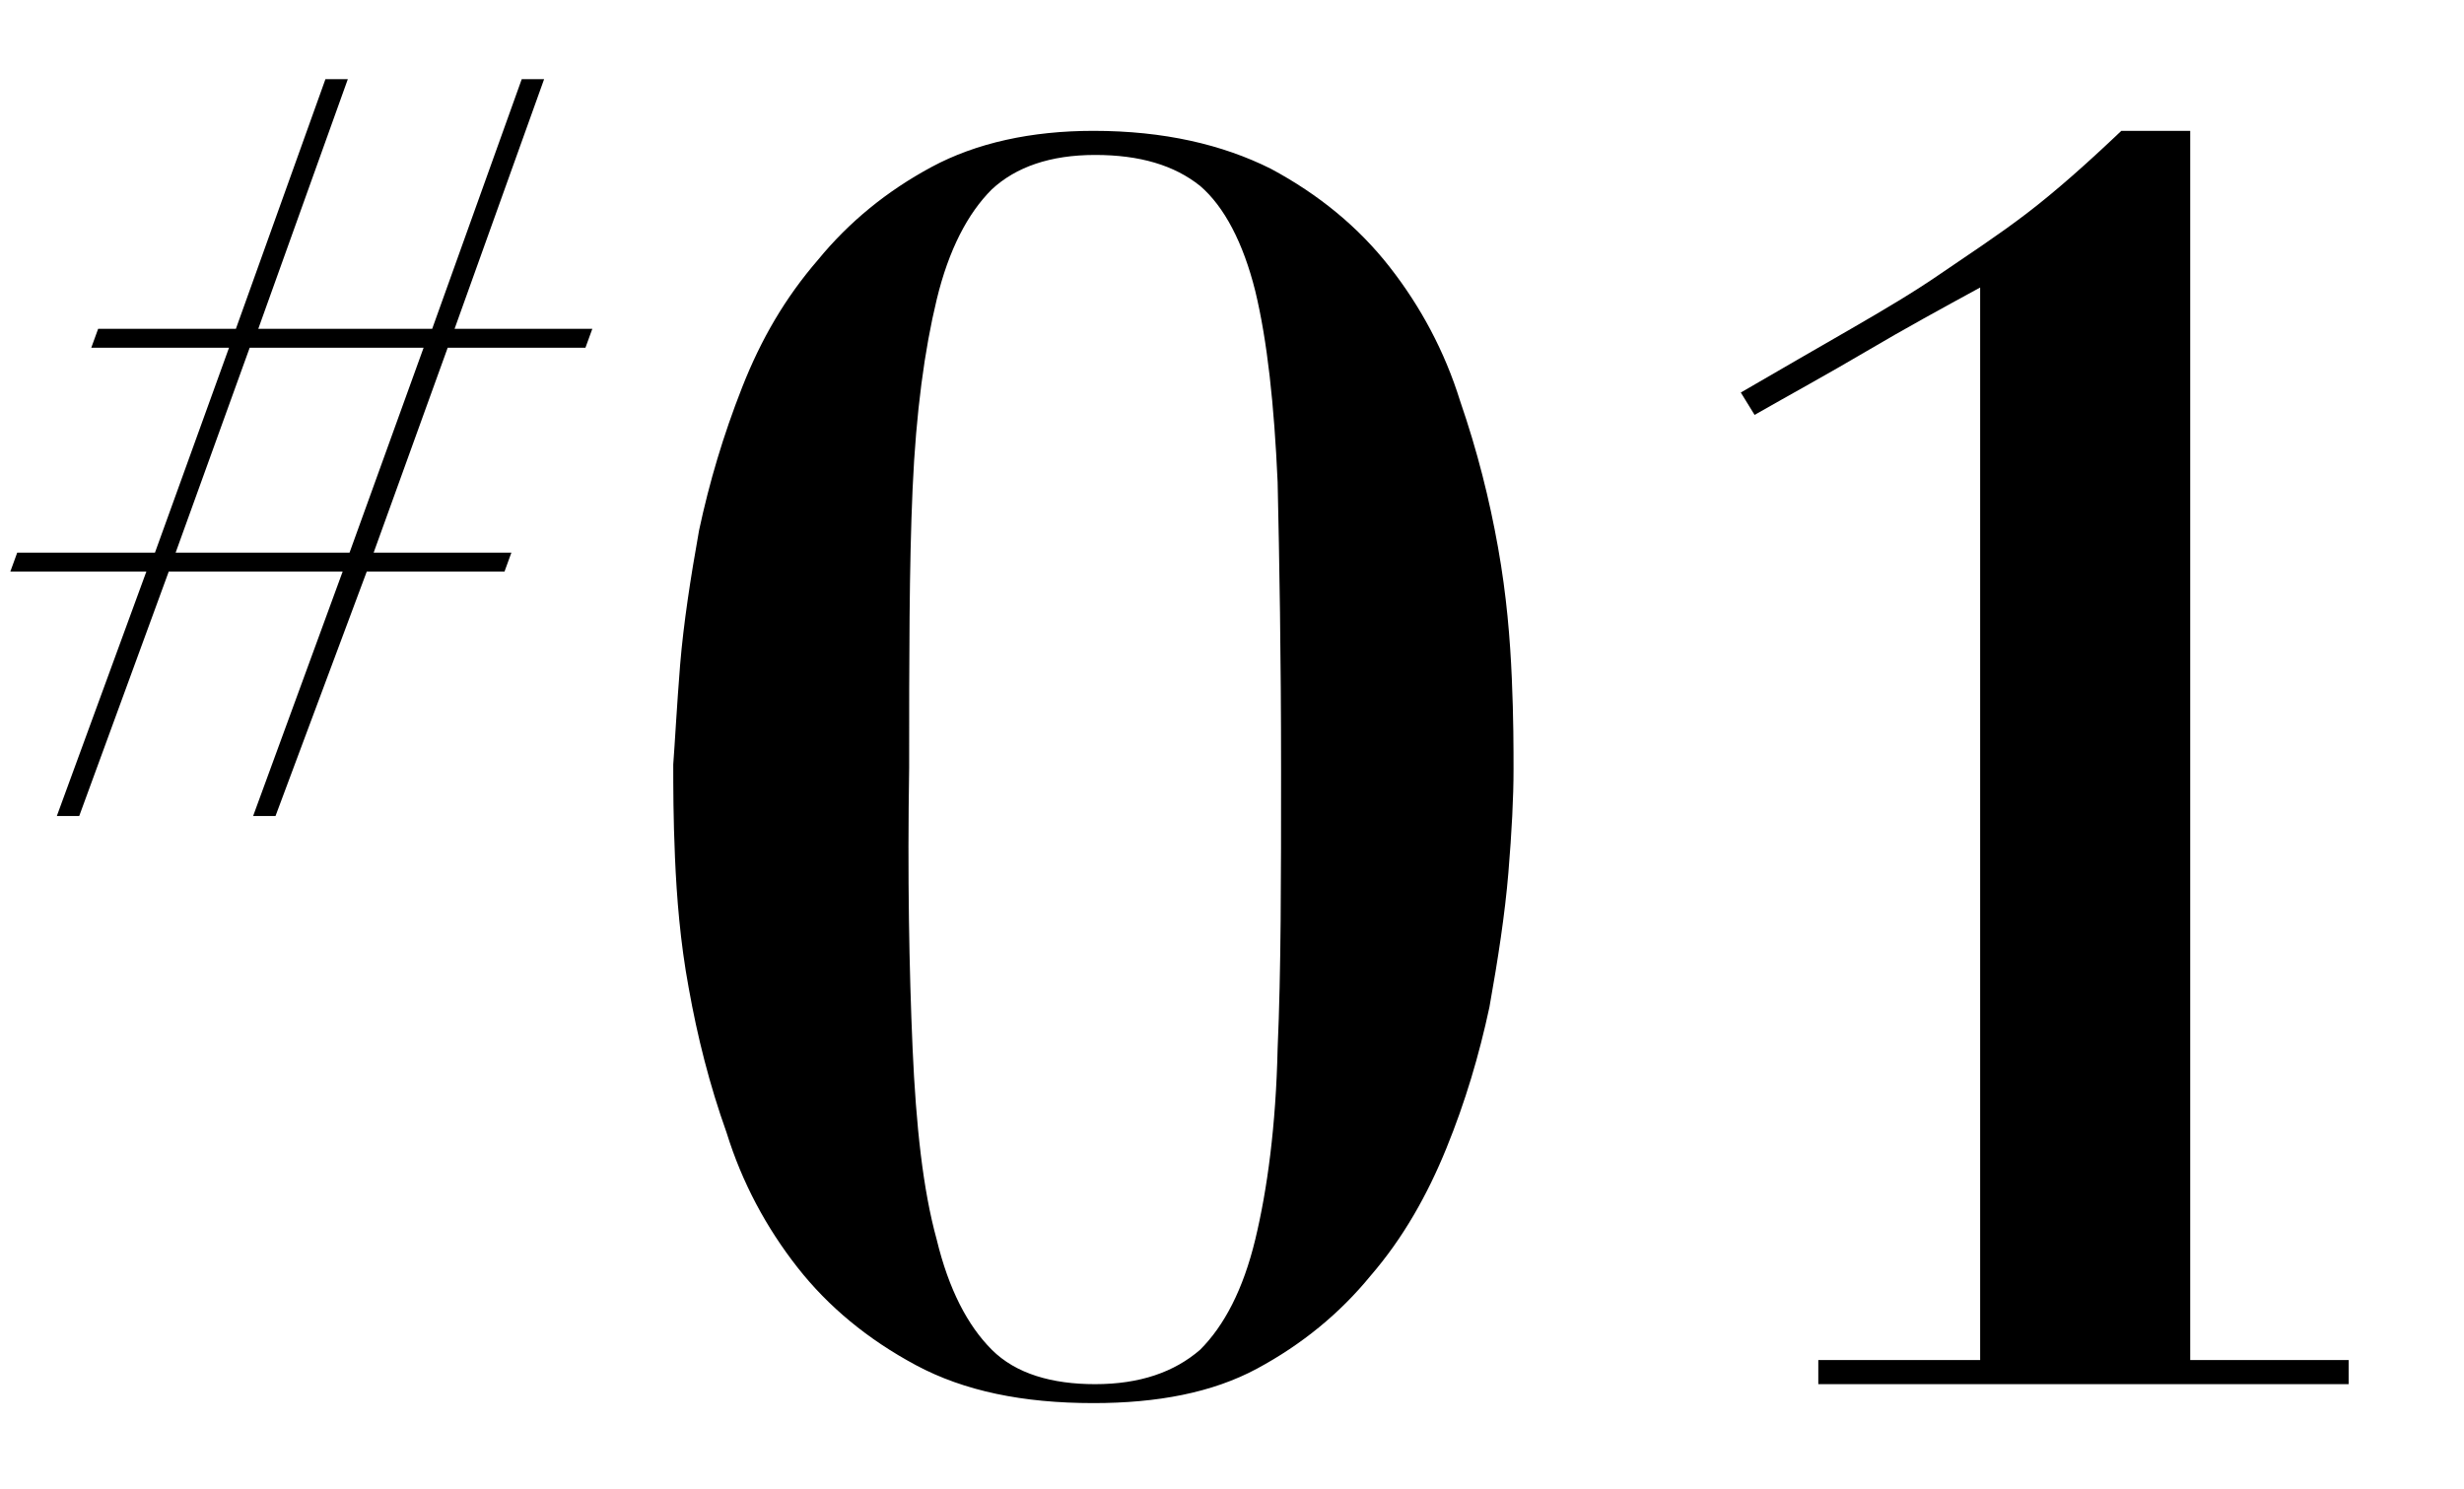
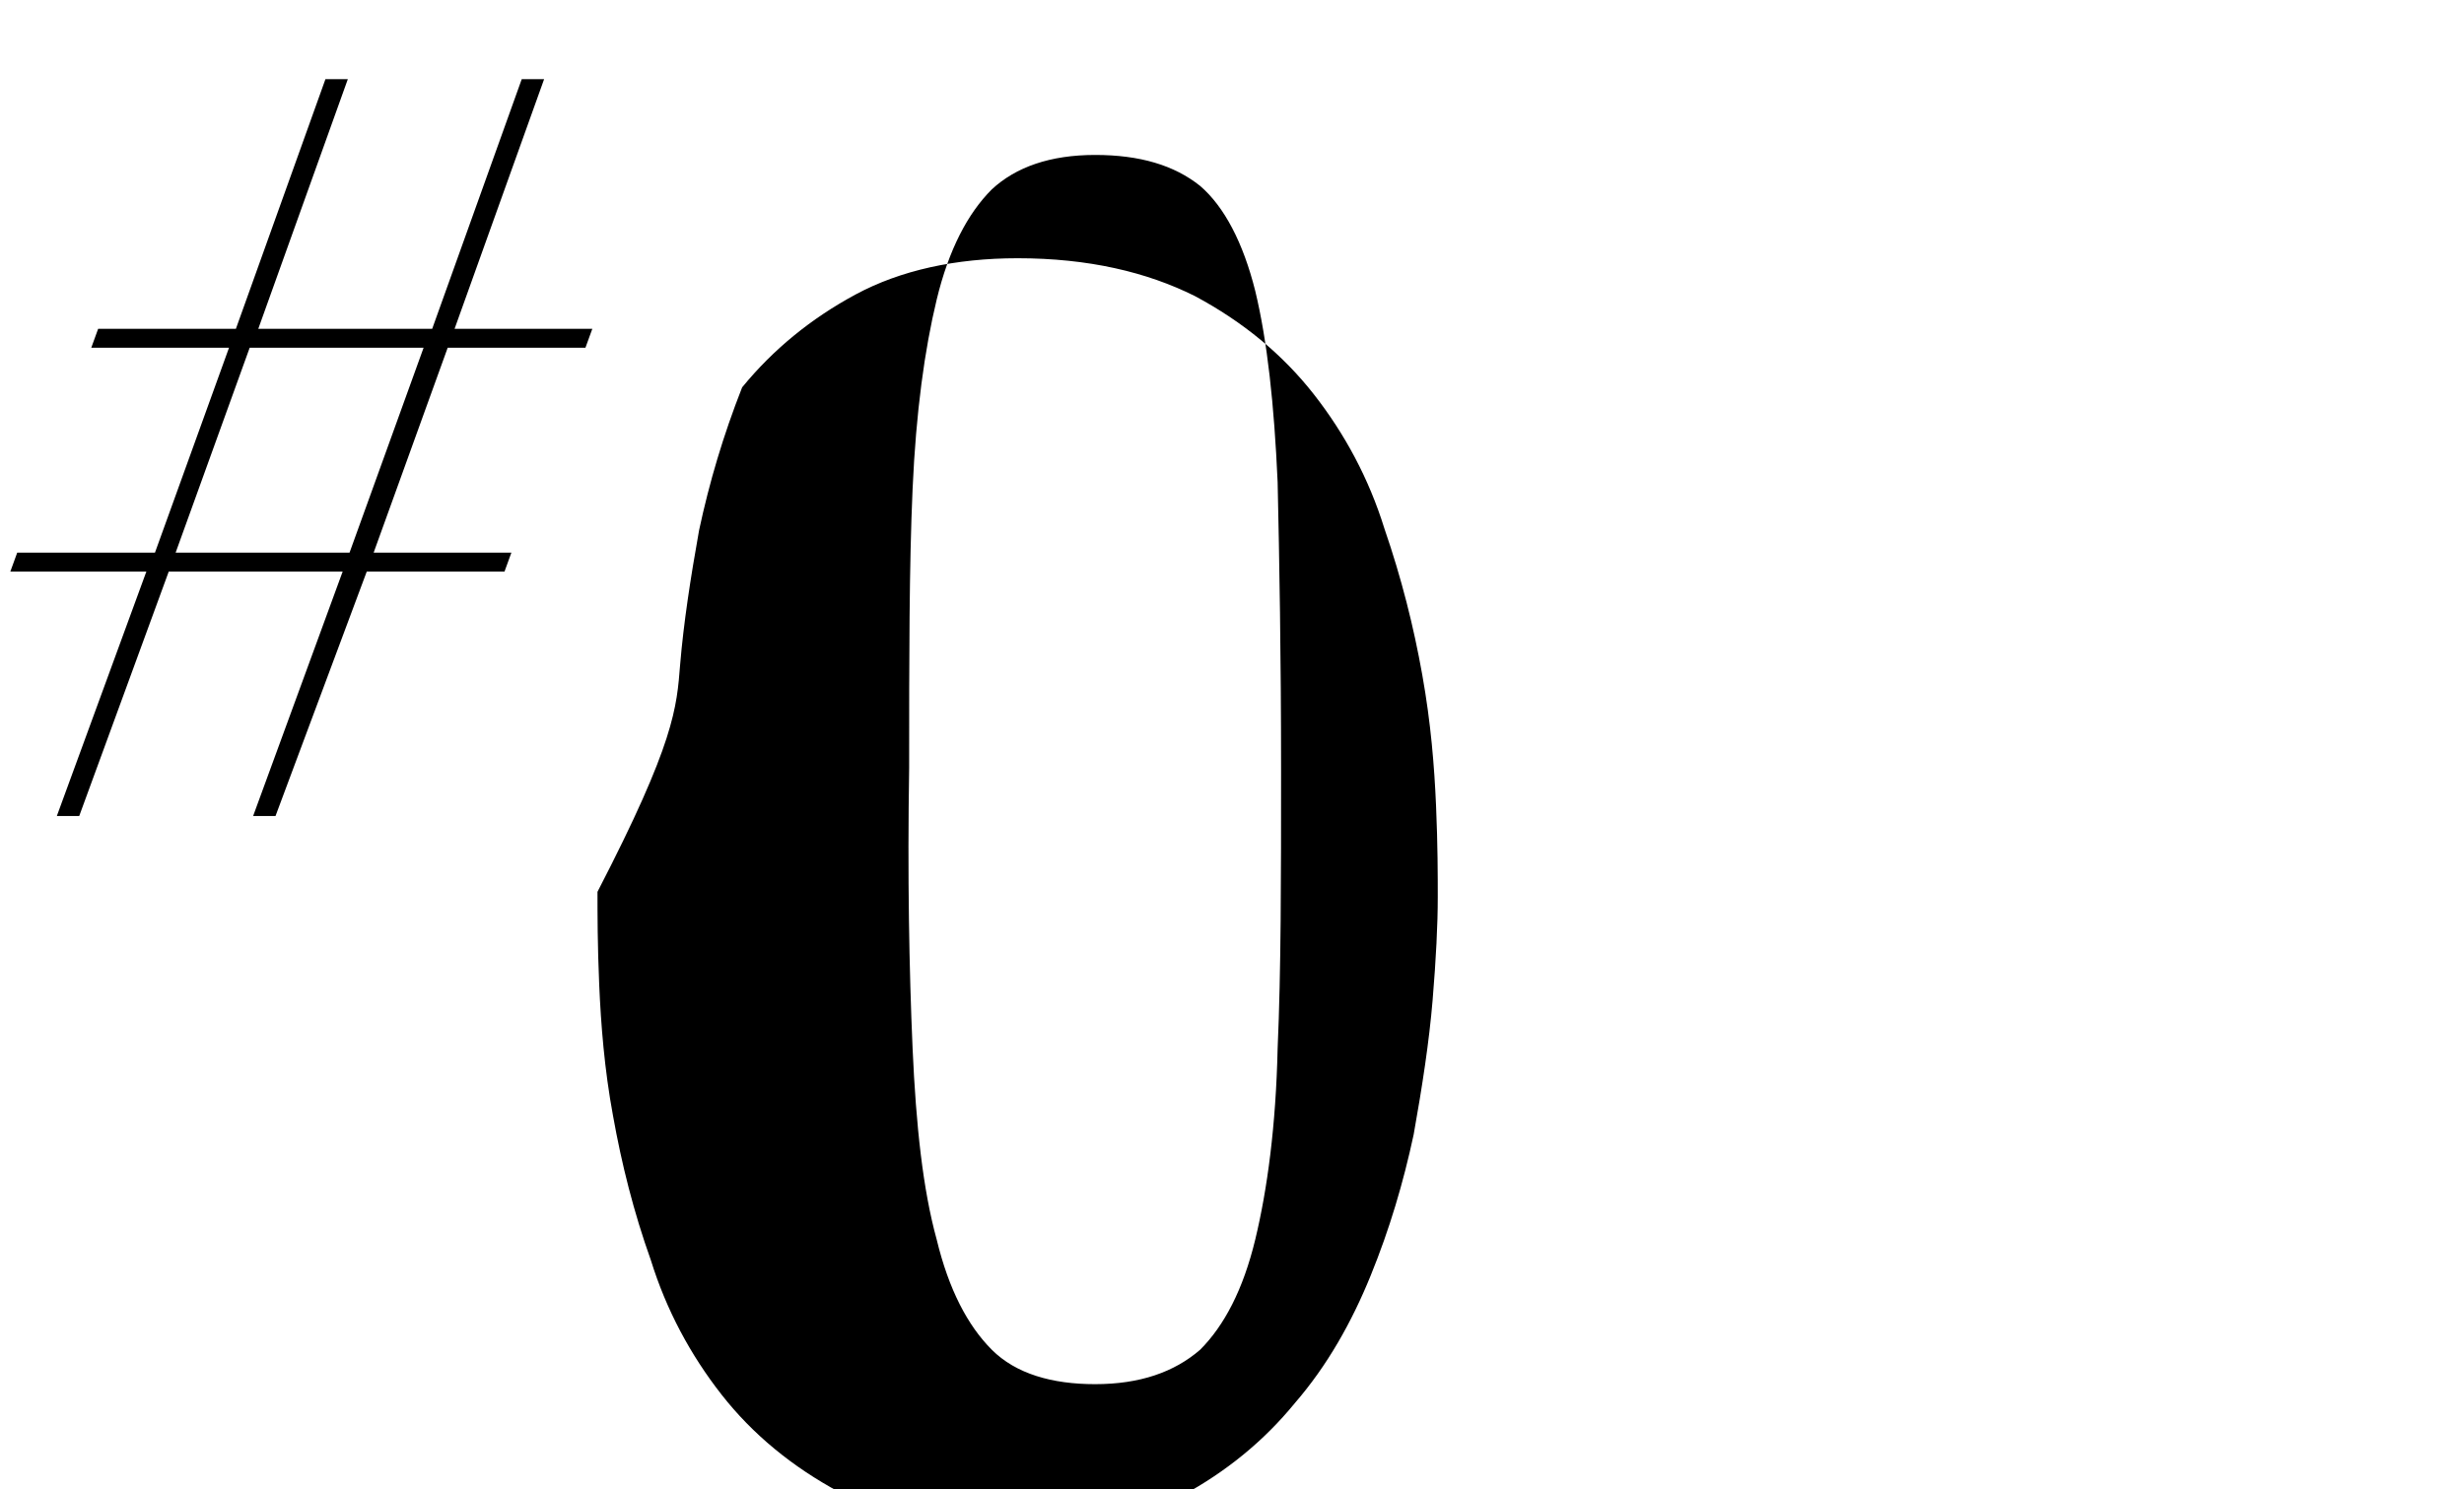
<svg xmlns="http://www.w3.org/2000/svg" version="1.1" id="レイヤー_1" x="0px" y="0px" viewBox="0 0 143.1 86.5" style="enable-background:new 0 0 143.1 86.5;" xml:space="preserve">
  <g>
    <g>
      <path d="M3.3,47.4l5.2-14.2H0.6l0.4-1.1h8l4.3-11.9h-8l0.4-1.1h8l5.2-14.5h1.3l-5.2,14.5h10.1l5.2-14.5h1.3l-5.2,14.5h8l-0.4,1.1    h-8l-4.3,11.9h8l-0.4,1.1h-8L16,47.4h-1.3l5.2-14.2H9.8L4.6,47.4H3.3z M20.3,32.1l4.3-11.9H14.5l-4.3,11.9H20.3z" />
    </g>
  </g>
  <g>
    <g>
-       <path d="M39.5,38.6c0.2-2.4,0.6-5,1.1-7.8c0.6-2.8,1.4-5.5,2.5-8.3c1.1-2.8,2.5-5.2,4.4-7.4c1.8-2.2,4-4,6.6-5.4    c2.6-1.4,5.8-2.1,9.4-2.1c4.1,0,7.5,0.8,10.3,2.2c2.8,1.5,5.1,3.4,6.9,5.7c1.8,2.3,3.2,4.9,4.1,7.8c1,2.9,1.7,5.7,2.2,8.5    c0.5,2.8,0.7,5.3,0.8,7.6c0.1,2.3,0.1,4.1,0.1,5.3c0,1.6-0.1,3.6-0.3,6c-0.2,2.4-0.6,5-1.1,7.8c-0.6,2.8-1.4,5.5-2.5,8.2    c-1.1,2.7-2.5,5.2-4.4,7.4c-1.8,2.2-4,4-6.6,5.4c-2.6,1.4-5.8,2-9.5,2c-4.1,0-7.5-0.7-10.3-2.2c-2.8-1.5-5.1-3.4-6.9-5.7    c-1.8-2.3-3.2-4.9-4.1-7.8c-1-2.8-1.7-5.6-2.2-8.4c-0.5-2.7-0.7-5.3-0.8-7.6c-0.1-2.3-0.1-4.1-0.1-5.4    C39.2,43.1,39.3,41.1,39.5,38.6z M53,60.9c0.2,4.5,0.6,8.2,1.4,11.1c0.7,2.9,1.8,5,3.2,6.4c1.4,1.4,3.5,2,6,2c2.6,0,4.6-0.7,6.1-2    c1.4-1.4,2.5-3.5,3.2-6.4c0.7-2.9,1.2-6.6,1.3-11.1c0.2-4.5,0.2-9.9,0.2-16.2c0-6.6-0.1-12.2-0.2-16.7c-0.2-4.5-0.6-8.2-1.3-11.1    c-0.7-2.8-1.8-4.9-3.2-6.1C68.2,9.6,66.2,9,63.6,9c-2.6,0-4.6,0.7-6,2c-1.4,1.4-2.5,3.5-3.2,6.4c-0.7,2.9-1.2,6.5-1.4,11    c-0.2,4.5-0.2,9.9-0.2,16.2C52.7,50.9,52.8,56.3,53,60.9z" />
-       <path d="M105.6,80.4V79h9.4V16.7c-2.2,1.2-4.4,2.4-6.6,3.7c-2.2,1.3-4.4,2.5-6.5,3.7l-0.8-1.3c2.4-1.4,4.5-2.6,6.4-3.7    c1.9-1.1,3.6-2.1,5.2-3.2c1.6-1.1,3.3-2.2,5-3.5c1.7-1.3,3.5-2.9,5.5-4.8h4V79h9.2v1.4H105.6z" />
+       <path d="M39.5,38.6c0.2-2.4,0.6-5,1.1-7.8c0.6-2.8,1.4-5.5,2.5-8.3c1.8-2.2,4-4,6.6-5.4    c2.6-1.4,5.8-2.1,9.4-2.1c4.1,0,7.5,0.8,10.3,2.2c2.8,1.5,5.1,3.4,6.9,5.7c1.8,2.3,3.2,4.9,4.1,7.8c1,2.9,1.7,5.7,2.2,8.5    c0.5,2.8,0.7,5.3,0.8,7.6c0.1,2.3,0.1,4.1,0.1,5.3c0,1.6-0.1,3.6-0.3,6c-0.2,2.4-0.6,5-1.1,7.8c-0.6,2.8-1.4,5.5-2.5,8.2    c-1.1,2.7-2.5,5.2-4.4,7.4c-1.8,2.2-4,4-6.6,5.4c-2.6,1.4-5.8,2-9.5,2c-4.1,0-7.5-0.7-10.3-2.2c-2.8-1.5-5.1-3.4-6.9-5.7    c-1.8-2.3-3.2-4.9-4.1-7.8c-1-2.8-1.7-5.6-2.2-8.4c-0.5-2.7-0.7-5.3-0.8-7.6c-0.1-2.3-0.1-4.1-0.1-5.4    C39.2,43.1,39.3,41.1,39.5,38.6z M53,60.9c0.2,4.5,0.6,8.2,1.4,11.1c0.7,2.9,1.8,5,3.2,6.4c1.4,1.4,3.5,2,6,2c2.6,0,4.6-0.7,6.1-2    c1.4-1.4,2.5-3.5,3.2-6.4c0.7-2.9,1.2-6.6,1.3-11.1c0.2-4.5,0.2-9.9,0.2-16.2c0-6.6-0.1-12.2-0.2-16.7c-0.2-4.5-0.6-8.2-1.3-11.1    c-0.7-2.8-1.8-4.9-3.2-6.1C68.2,9.6,66.2,9,63.6,9c-2.6,0-4.6,0.7-6,2c-1.4,1.4-2.5,3.5-3.2,6.4c-0.7,2.9-1.2,6.5-1.4,11    c-0.2,4.5-0.2,9.9-0.2,16.2C52.7,50.9,52.8,56.3,53,60.9z" />
    </g>
  </g>
</svg>